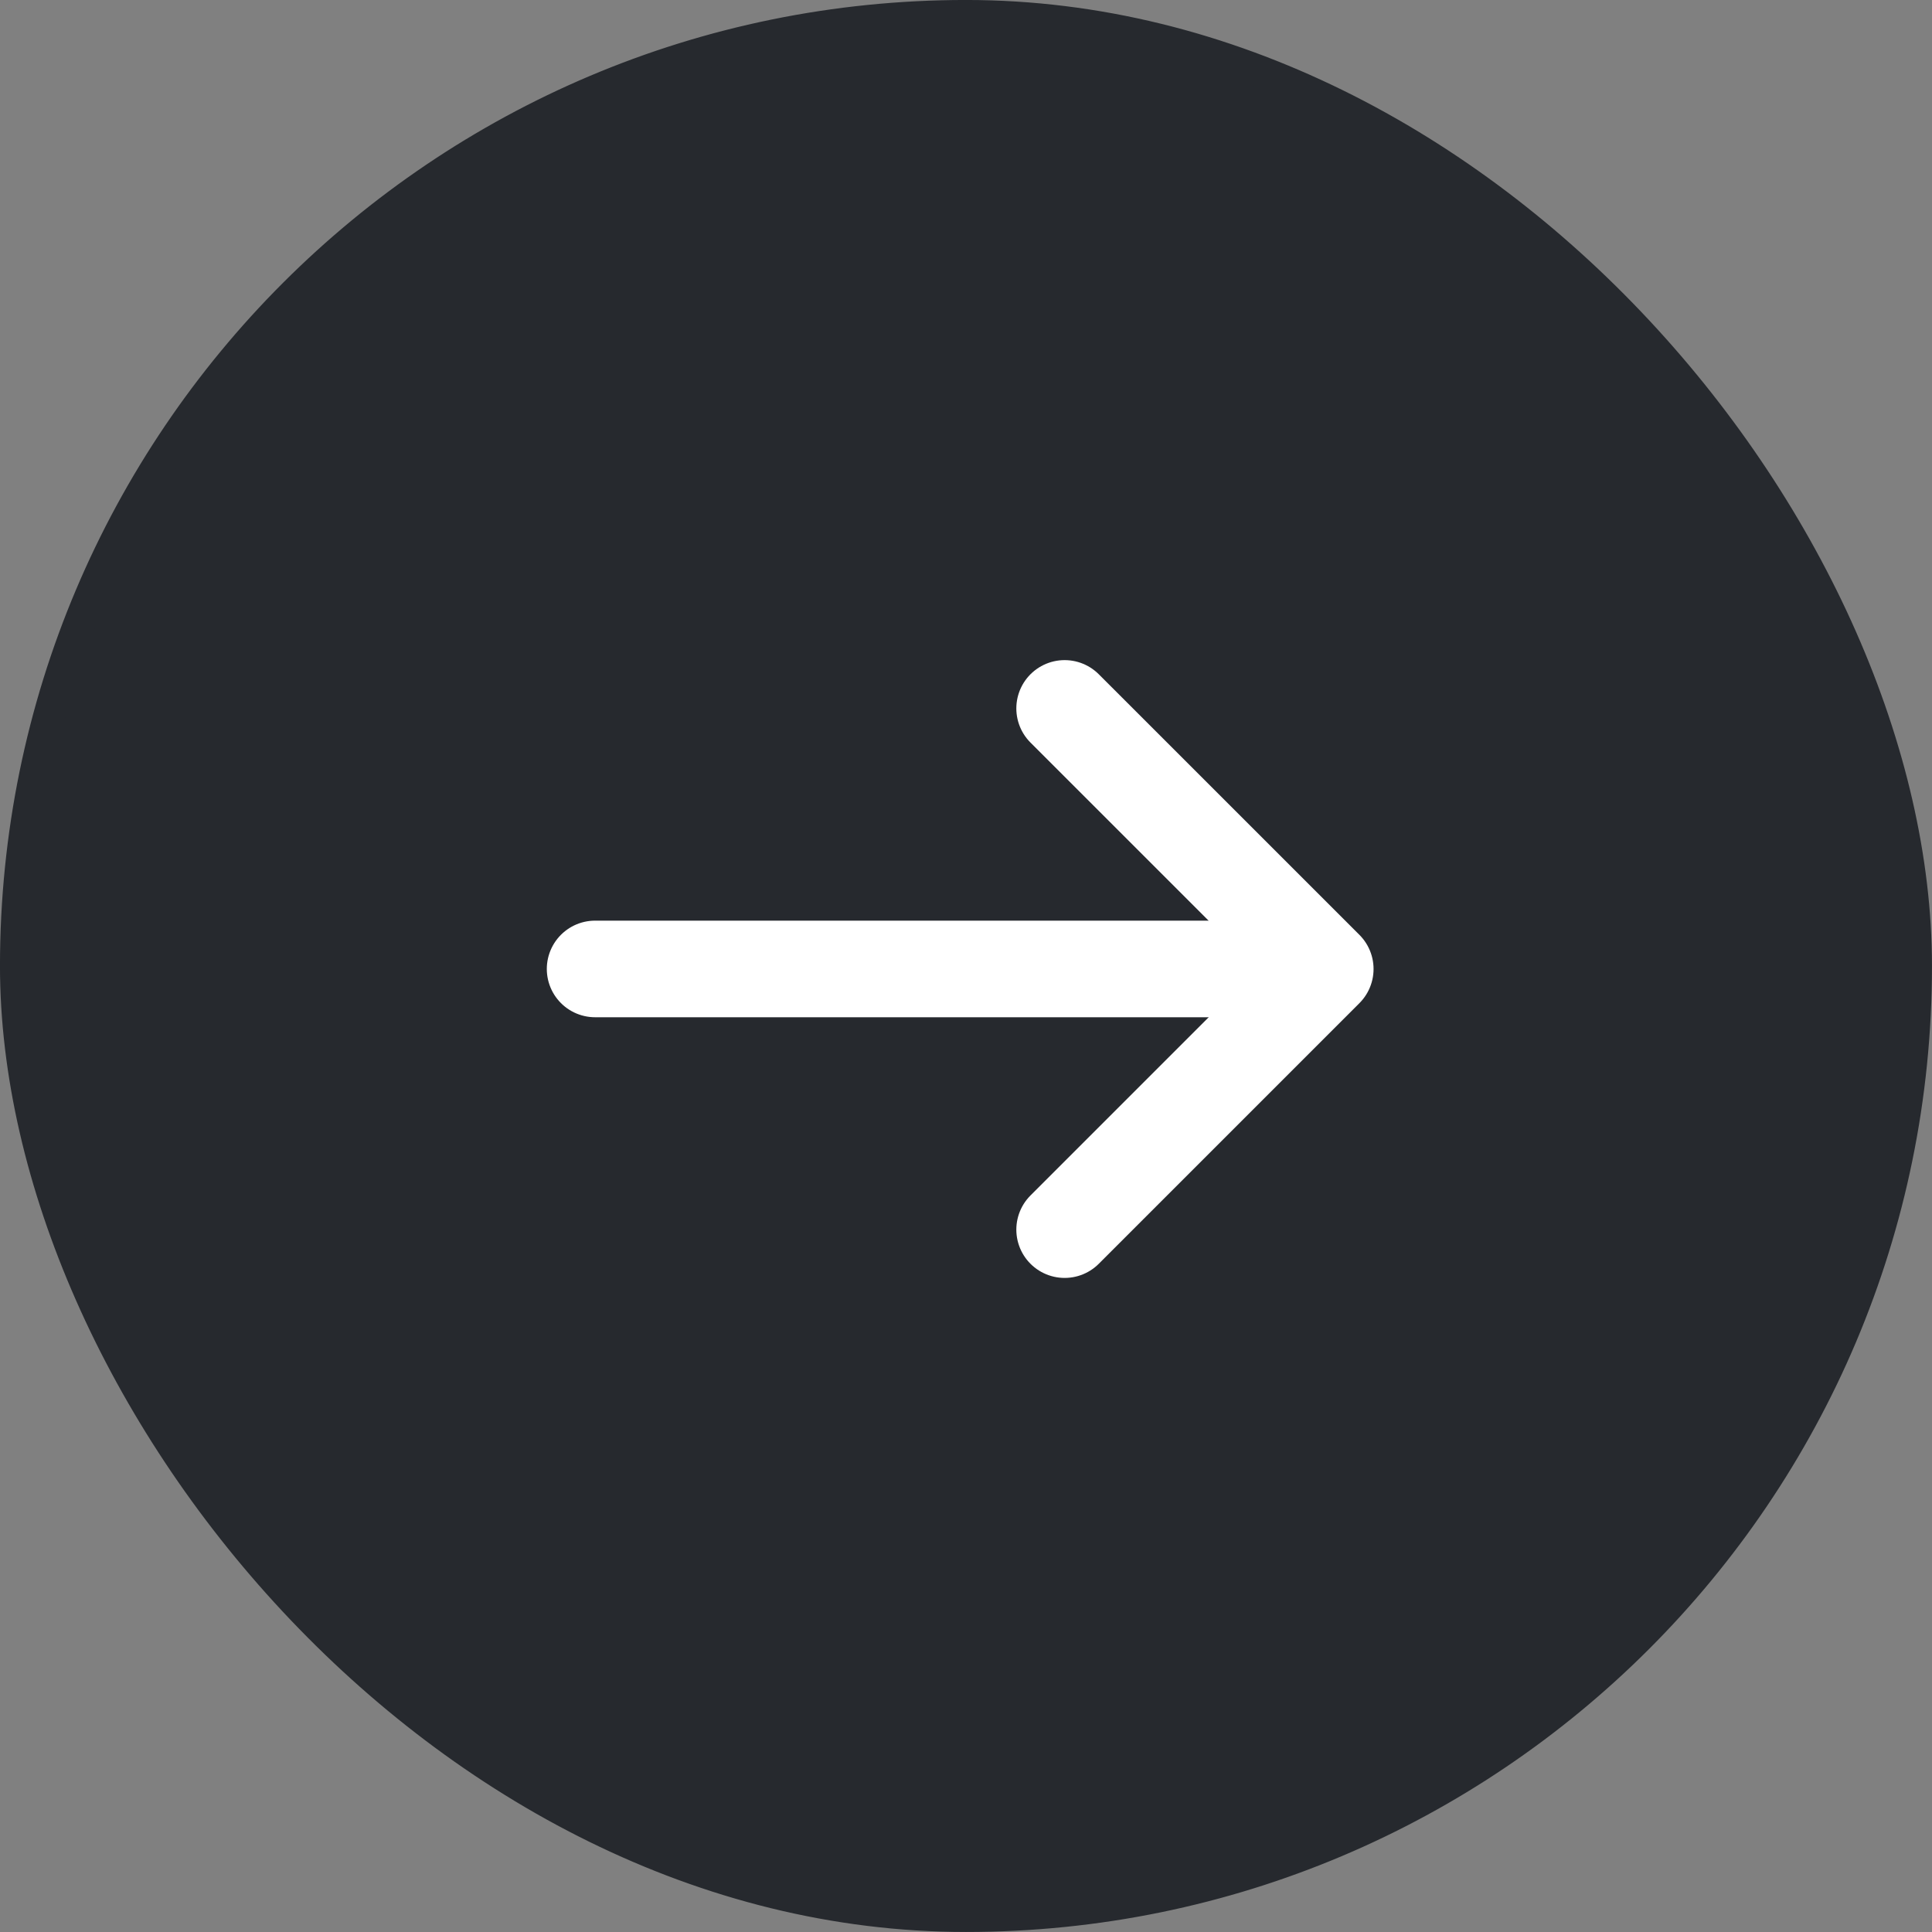
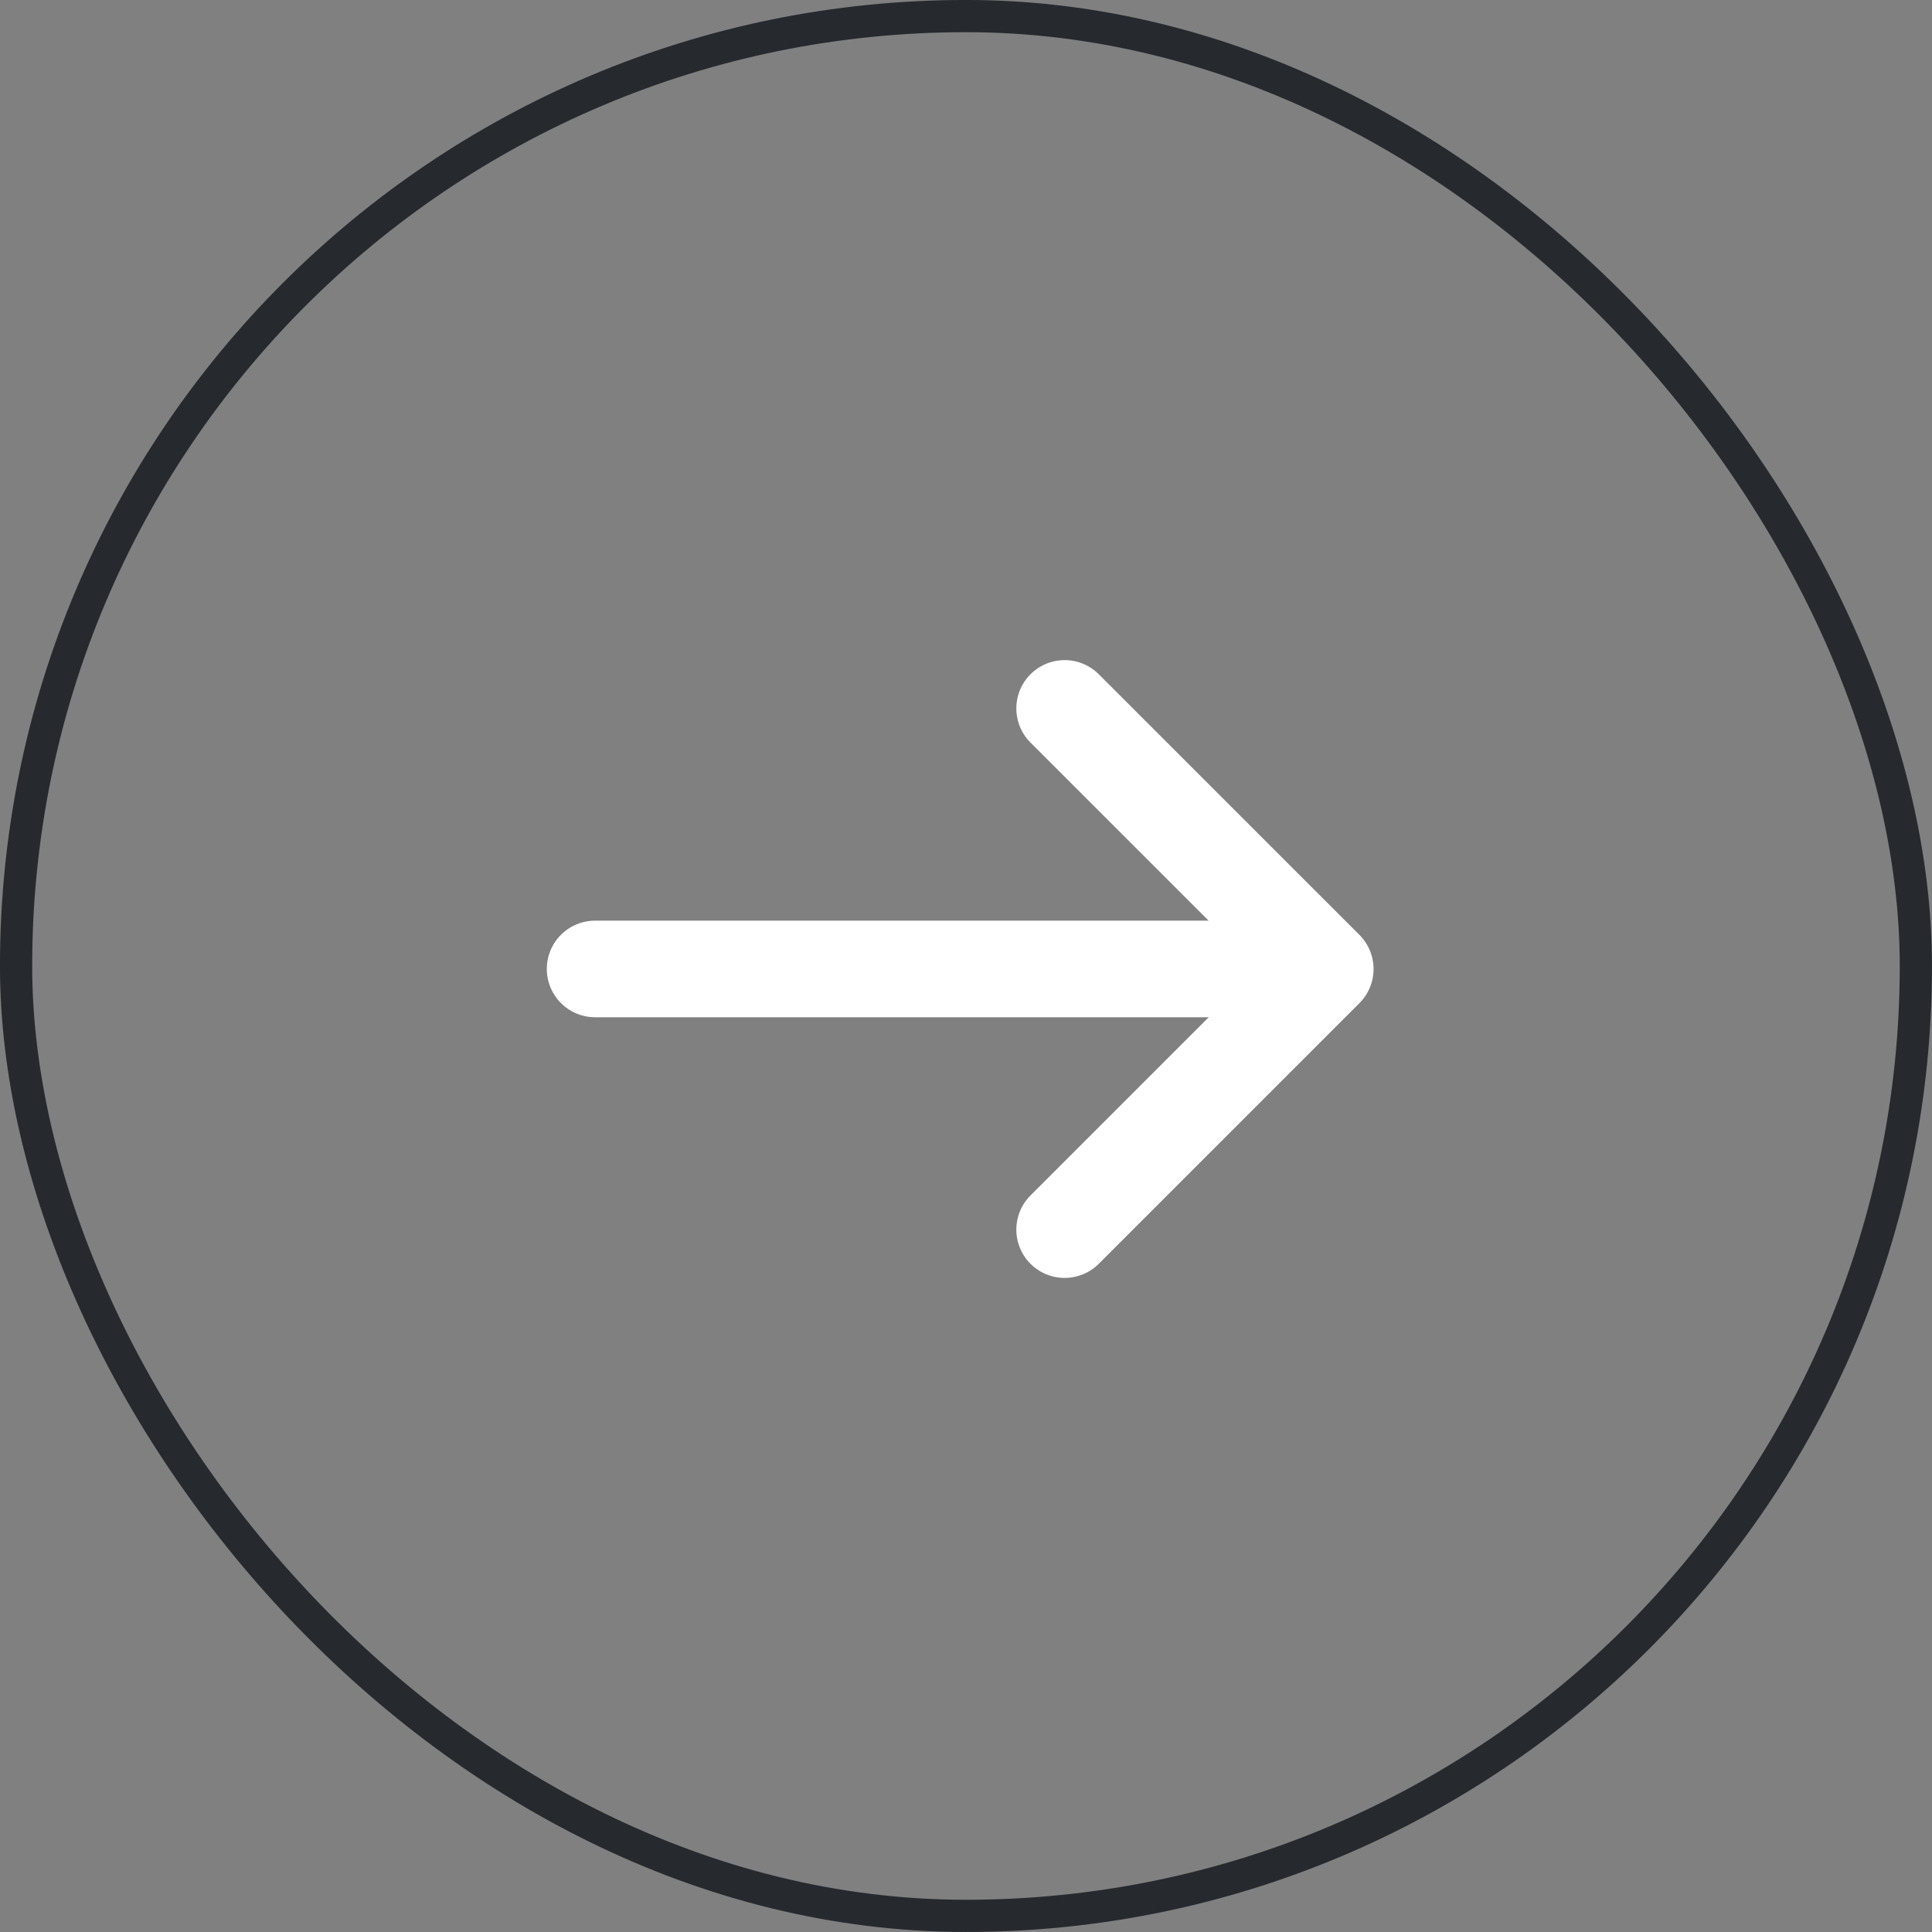
<svg xmlns="http://www.w3.org/2000/svg" width="40" height="40" viewBox="0 0 40 40" fill="none">
  <rect x="0" y="0" width="40" height="40" fill="#808080" stroke="none" />
-   <rect x="0.333" y="0.333" width="39.333" height="39.333" rx="19.667" fill="#26292E" />
  <rect x="0.333" y="0.333" width="39.333" height="39.333" rx="19.667" stroke="#26292E" stroke-width="0.667" />
  <path d="M22.042 25.458L27.438 20.062L22.042 14.667" stroke="white" stroke-width="2" stroke-miterlimit="10" stroke-linecap="round" stroke-linejoin="round" />
  <path d="M12.321 20.061L27.281 20.061" stroke="white" stroke-width="2" stroke-miterlimit="10" stroke-linecap="round" stroke-linejoin="round" />
</svg>